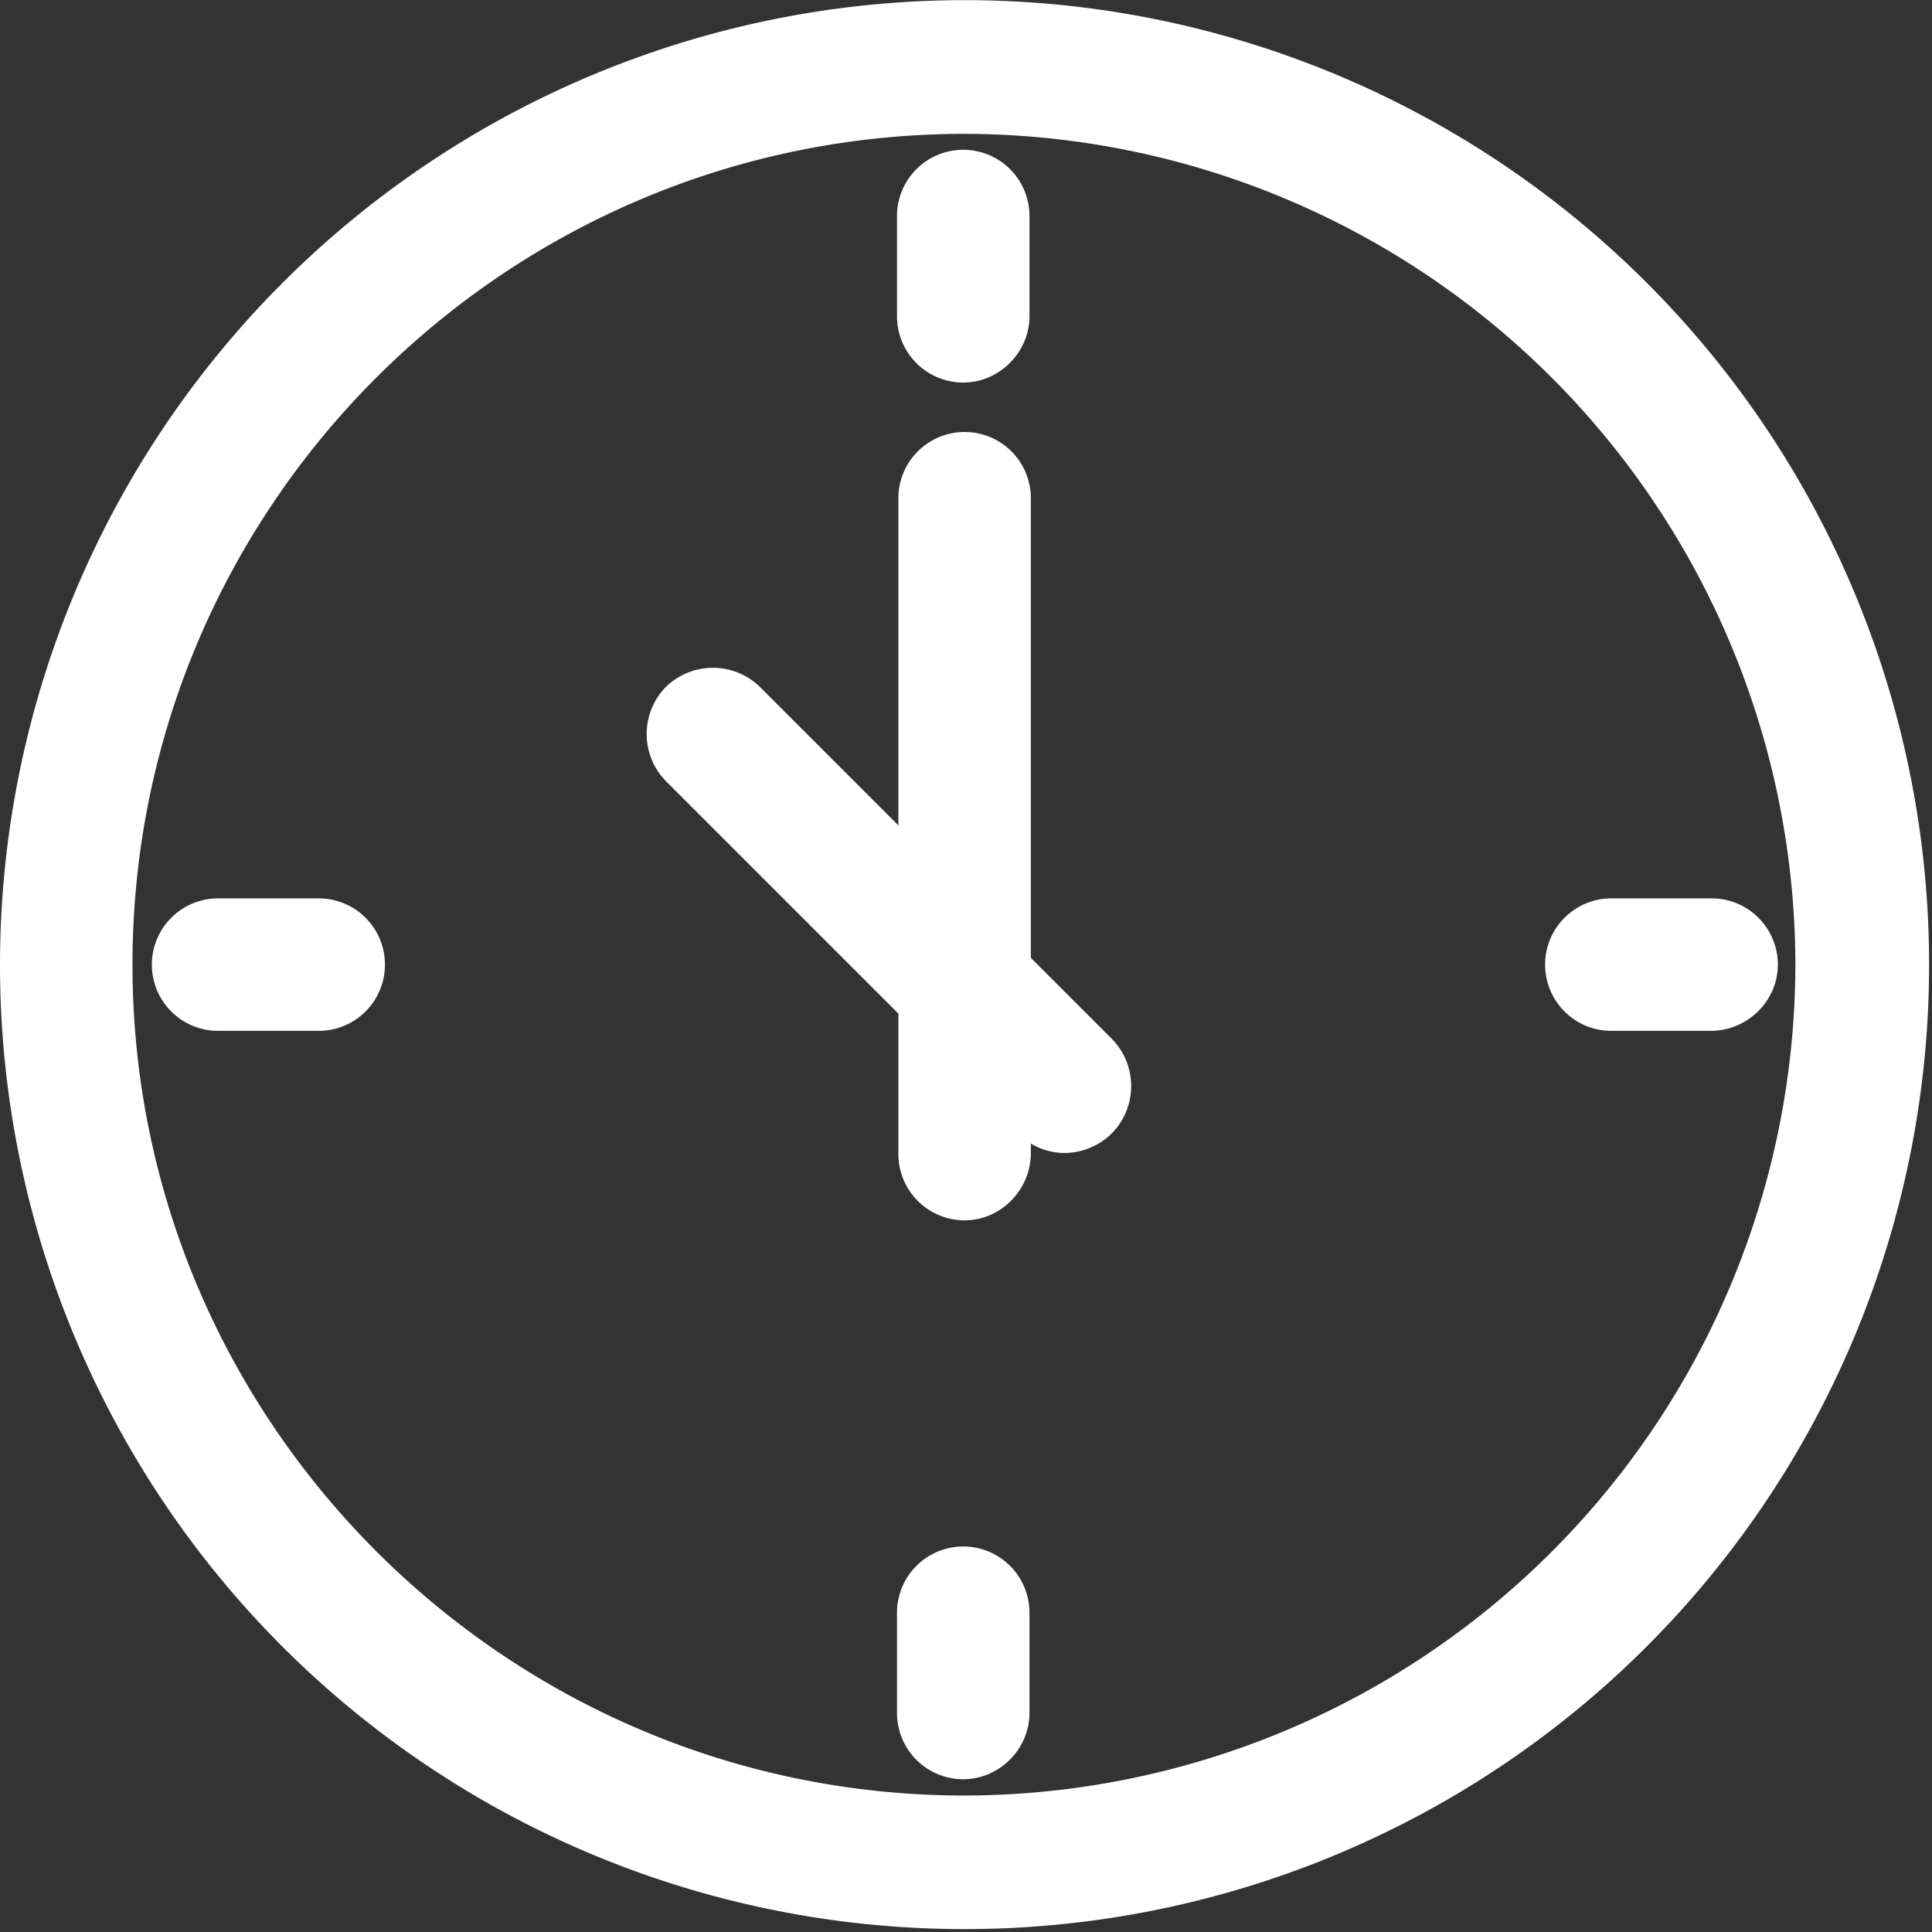
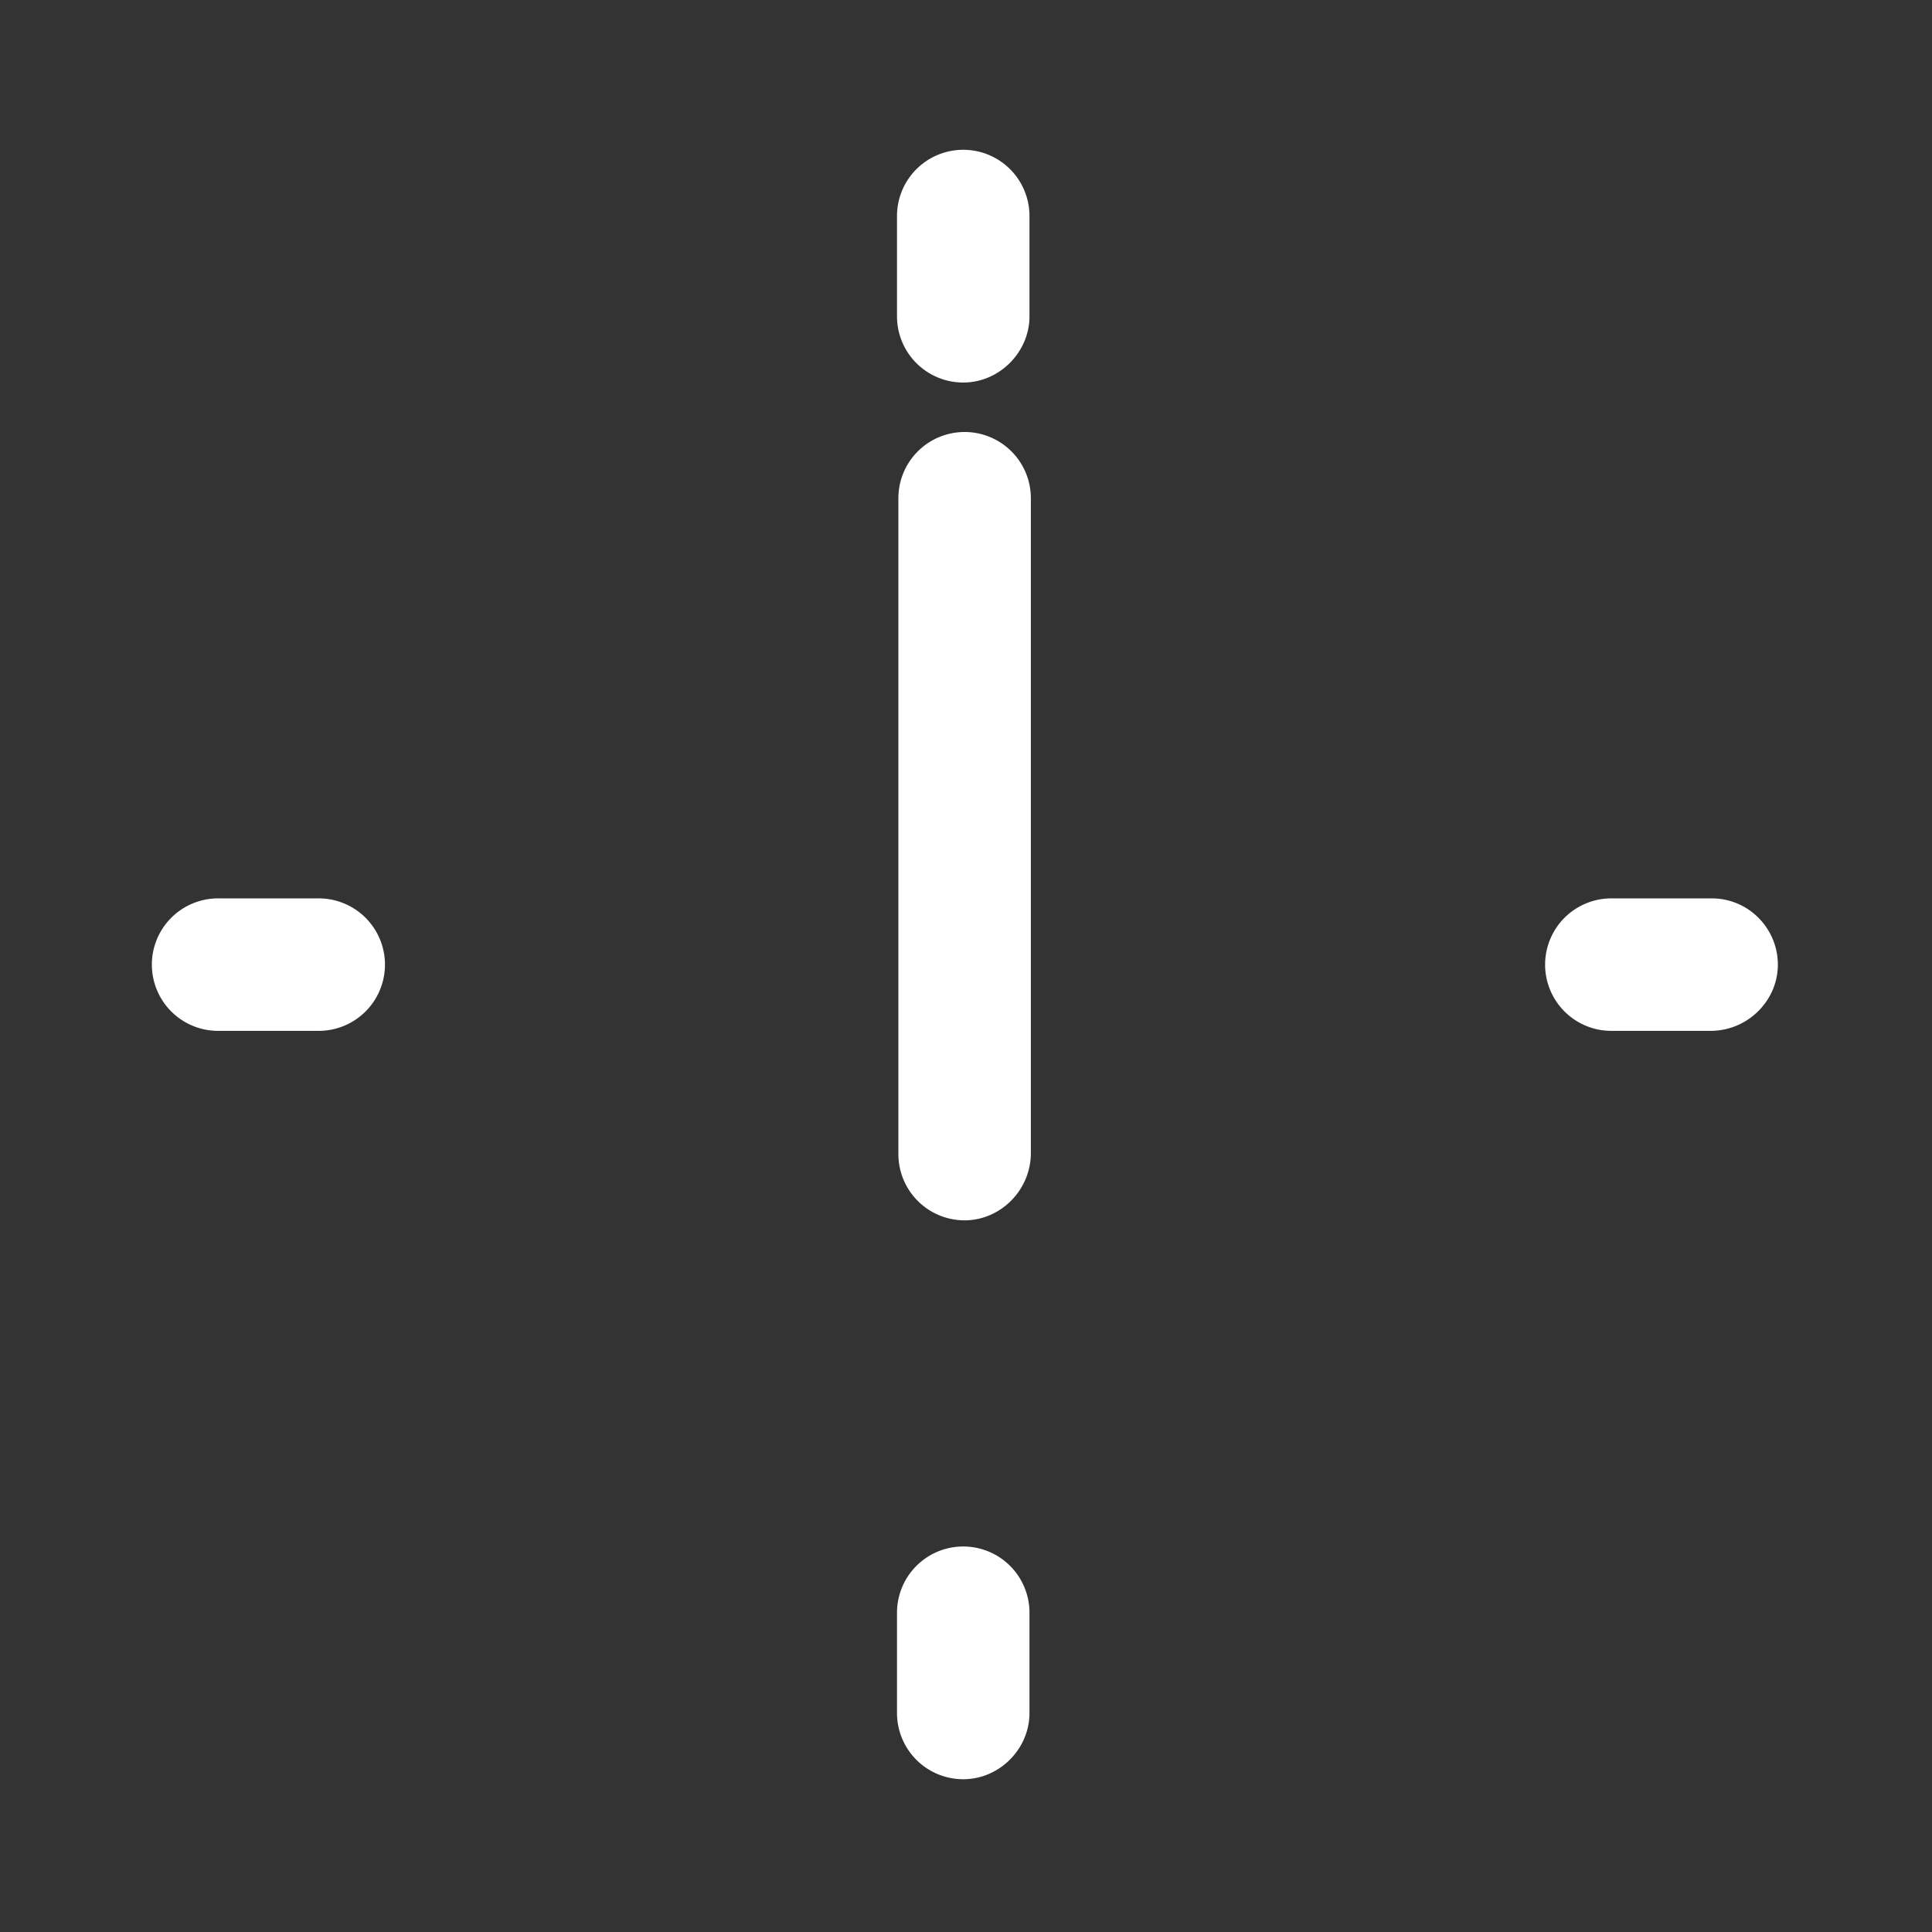
<svg xmlns="http://www.w3.org/2000/svg" t="1573572209440" class="icon" viewBox="0 0 1024 1024" version="1.1" p-id="7183" width="128" height="128">
  <rect x="0" y="0" width="1024" height="1024" fill="#333333" stroke="none" />
-   <path d="M511.269 70.949a441.051 441.051 0 0 1 440.32 440.32 441.051 441.051 0 0 1-440.32 440.393c-242.761 0-441.051-197.705-441.051-440.32C70.217 268.581 267.922 70.949 511.269 70.949z m0-70.875A511.488 511.488 0 0 0 0 511.342a511.122 511.122 0 0 0 511.269 511.122 511.122 511.122 0 1 0 0-1022.391z" p-id="7184" fill="#ffffff" />
-   <path d="M564.151 611.109a34.523 34.523 0 0 1-24.649-10.533L352.914 413.989a35.694 35.694 0 0 1 0-49.883 35.694 35.694 0 0 1 49.883 0l186.587 186.587a35.694 35.694 0 0 1 0 49.883 35.913 35.913 0 0 1-25.234 10.533z" p-id="7185" fill="#ffffff" />
  <path d="M511.269 646.802a35.109 35.109 0 0 1-35.109-35.109v-347.429a35.109 35.109 0 1 1 70.217 0v346.843c0 19.675-16.091 35.694-35.109 35.694zM168.741 546.377h-52.955a35.109 35.109 0 1 1 0-70.217h52.955a35.109 35.109 0 1 1 0 70.217zM906.606 546.377h-52.37a35.109 35.109 0 1 1 0-70.217h52.955c19.749 0 35.109 16.091 35.109 35.109 0 19.09-15.945 35.109-35.694 35.109zM510.537 202.752a35.109 35.109 0 0 1-35.109-35.109v-52.955a35.109 35.109 0 1 1 70.217 0v52.955c0 19.017-15.945 35.109-35.109 35.109zM510.537 943.031a35.109 35.109 0 0 1-35.109-35.109v-52.955a35.109 35.109 0 1 1 70.217 0v52.955c0 19.09-15.945 35.109-35.109 35.109z" p-id="7186" fill="#ffffff" />
</svg>